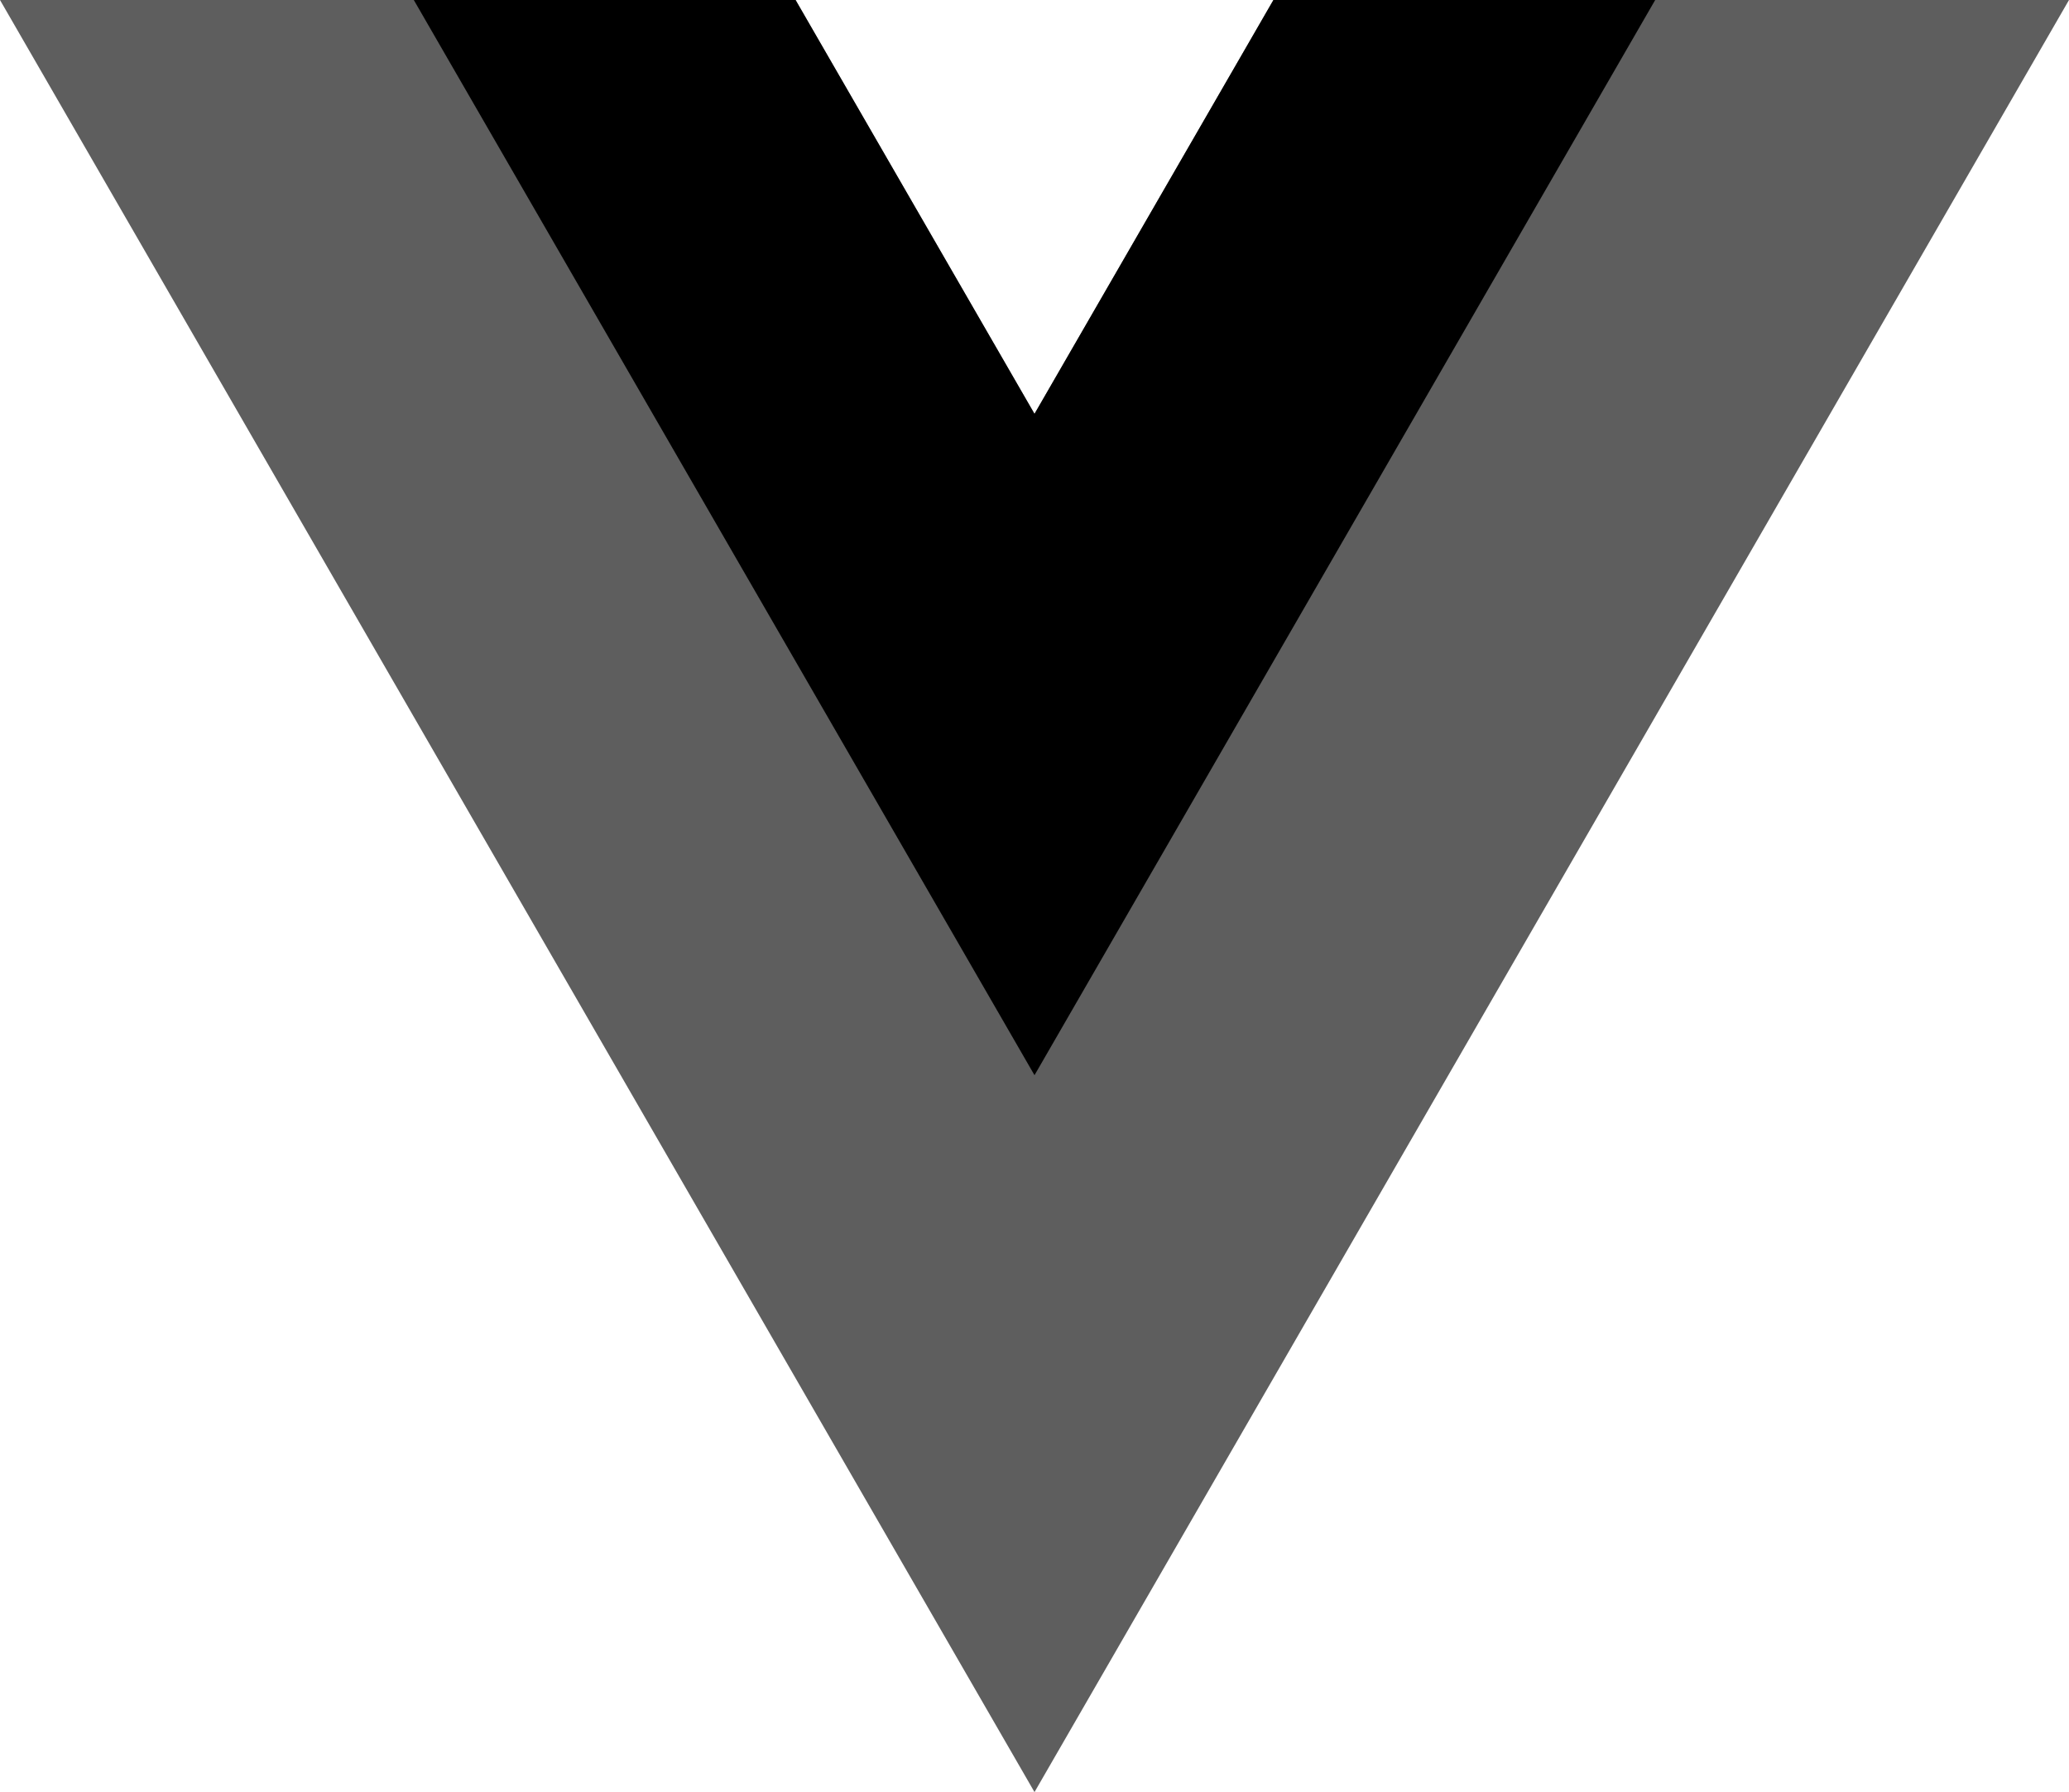
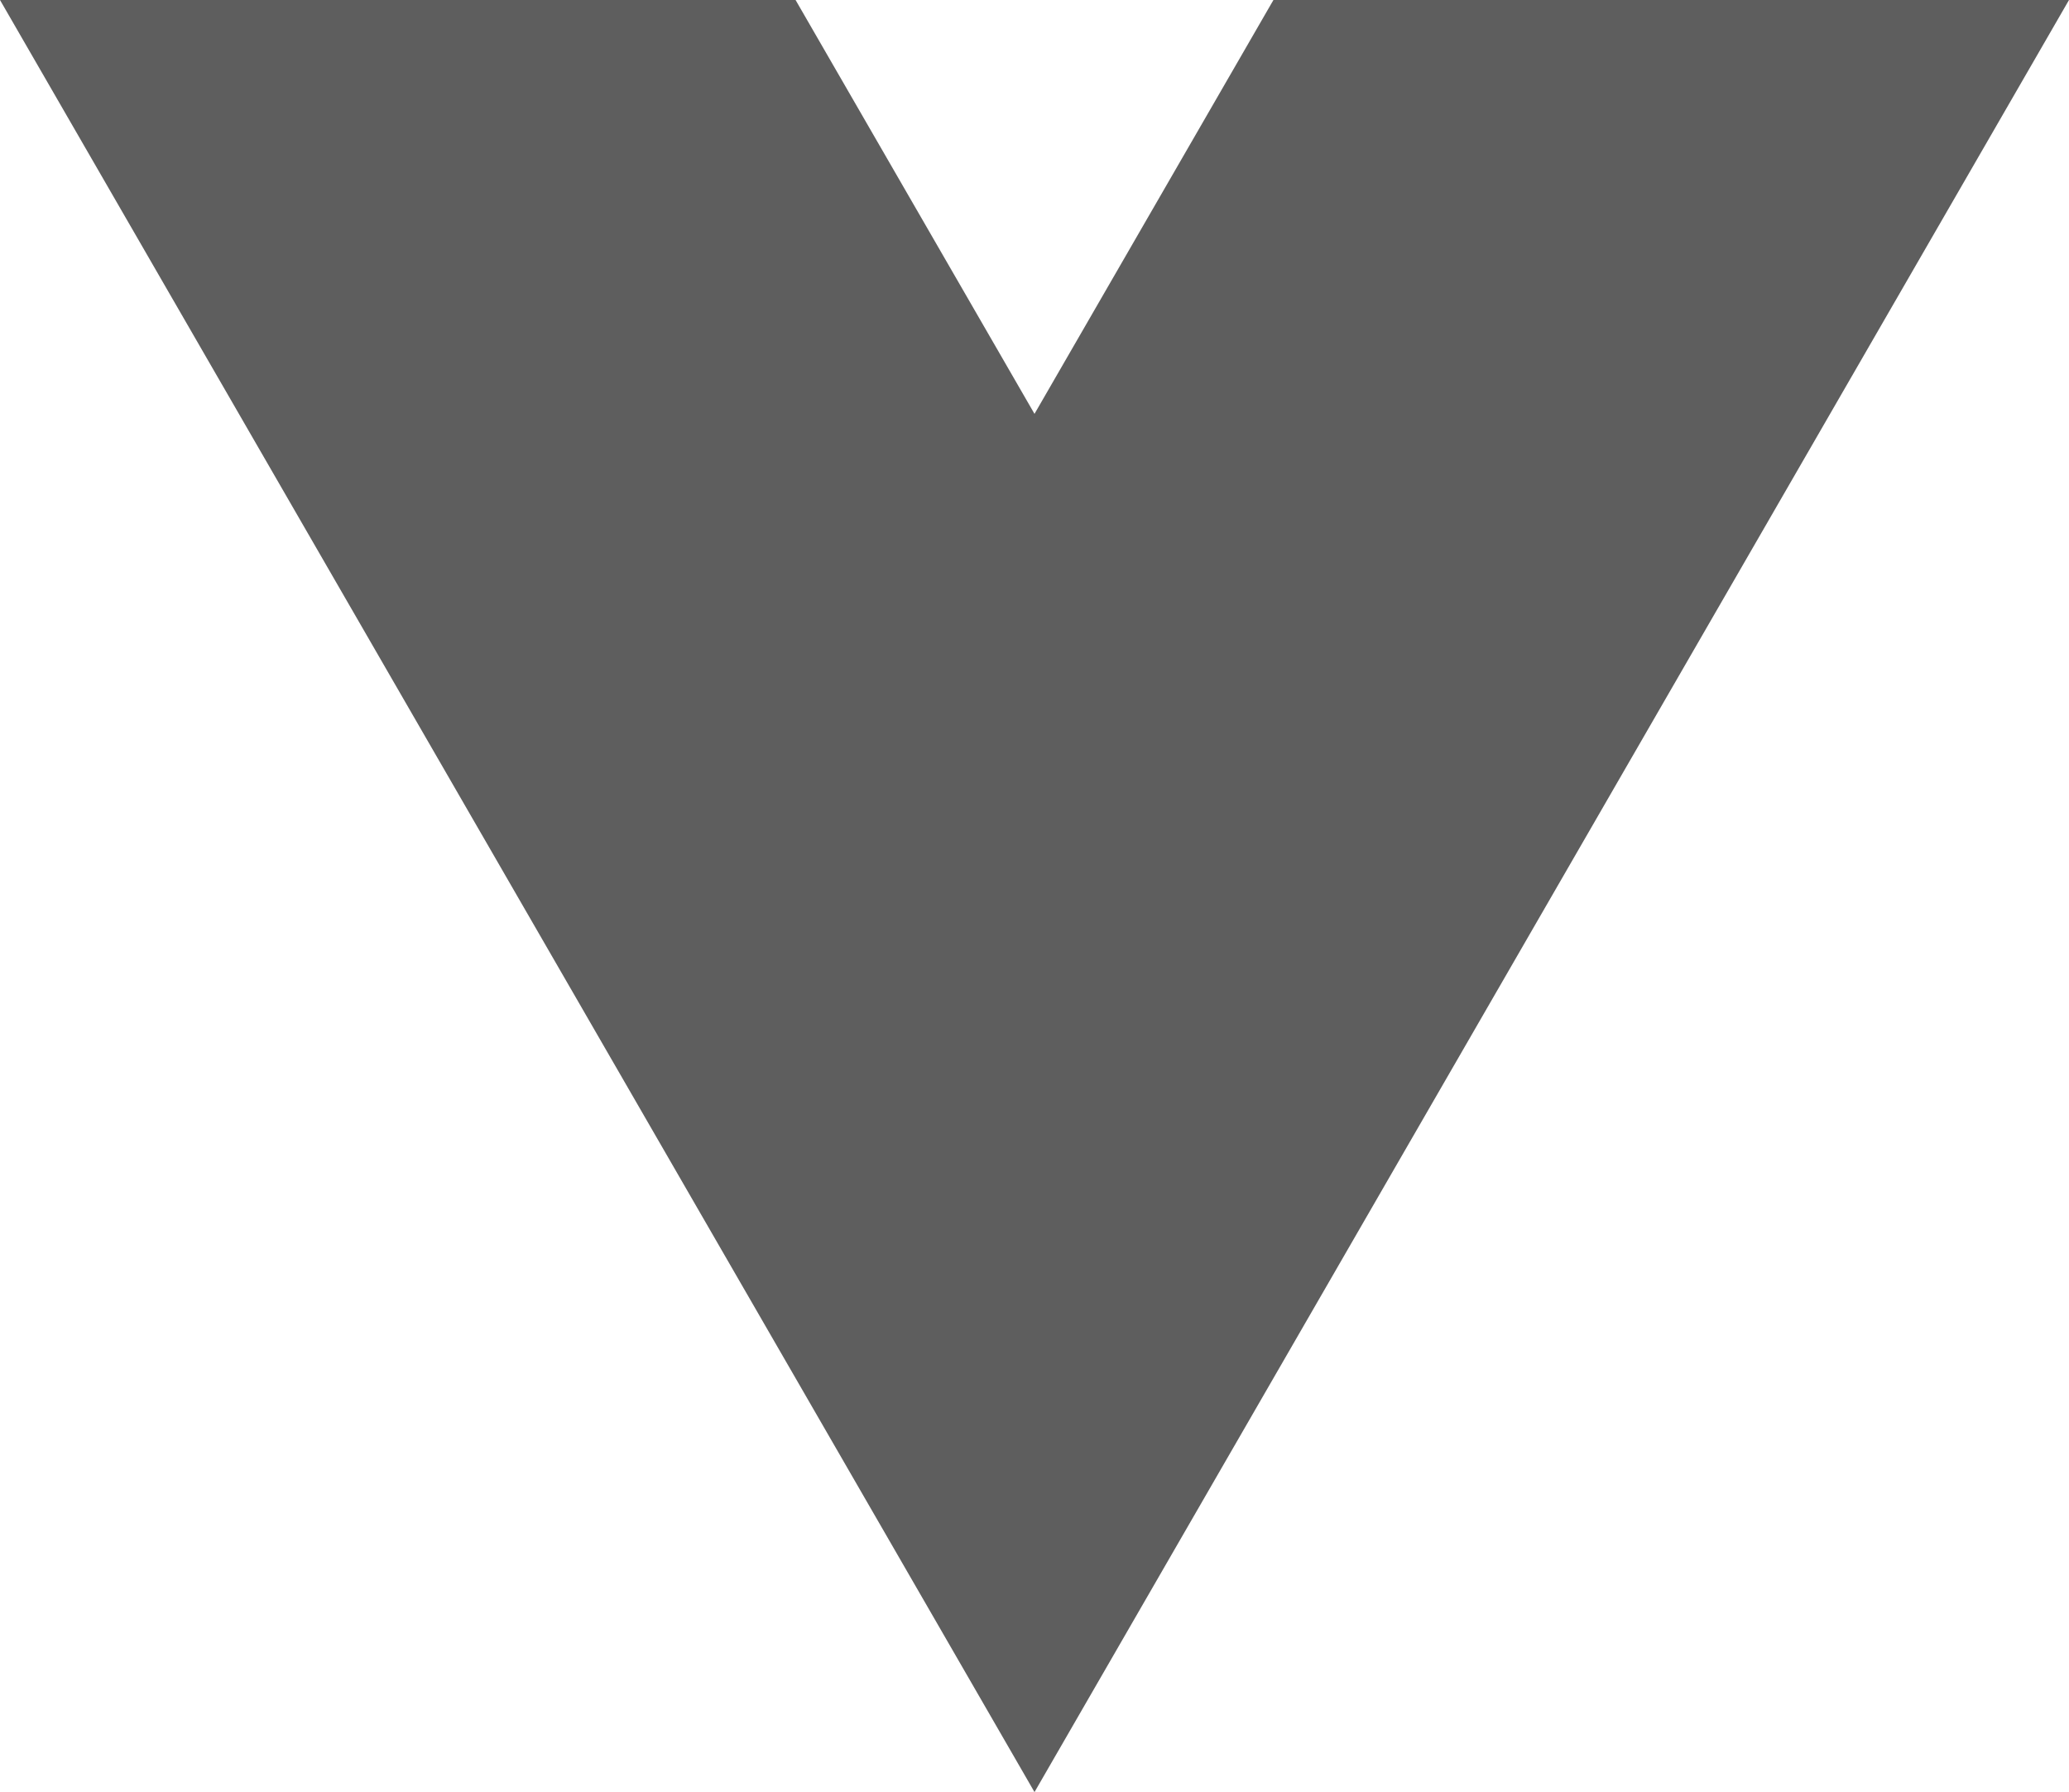
<svg xmlns="http://www.w3.org/2000/svg" viewBox="0 0 2500 2165.1">
-   <path d="M1538.7 0L1250 500 961.3 0H0l1250 2165.1L2500 0h-961.3z" fill="#5e5e5e" />
-   <path d="M1538.7 0L1250 500 961.3 0H500l750 1299L2000 0h-461.3z" />
+   <path d="M1538.7 0L1250 500 961.3 0H0l1250 2165.1L2500 0h-961.3" fill="#5e5e5e" />
</svg>